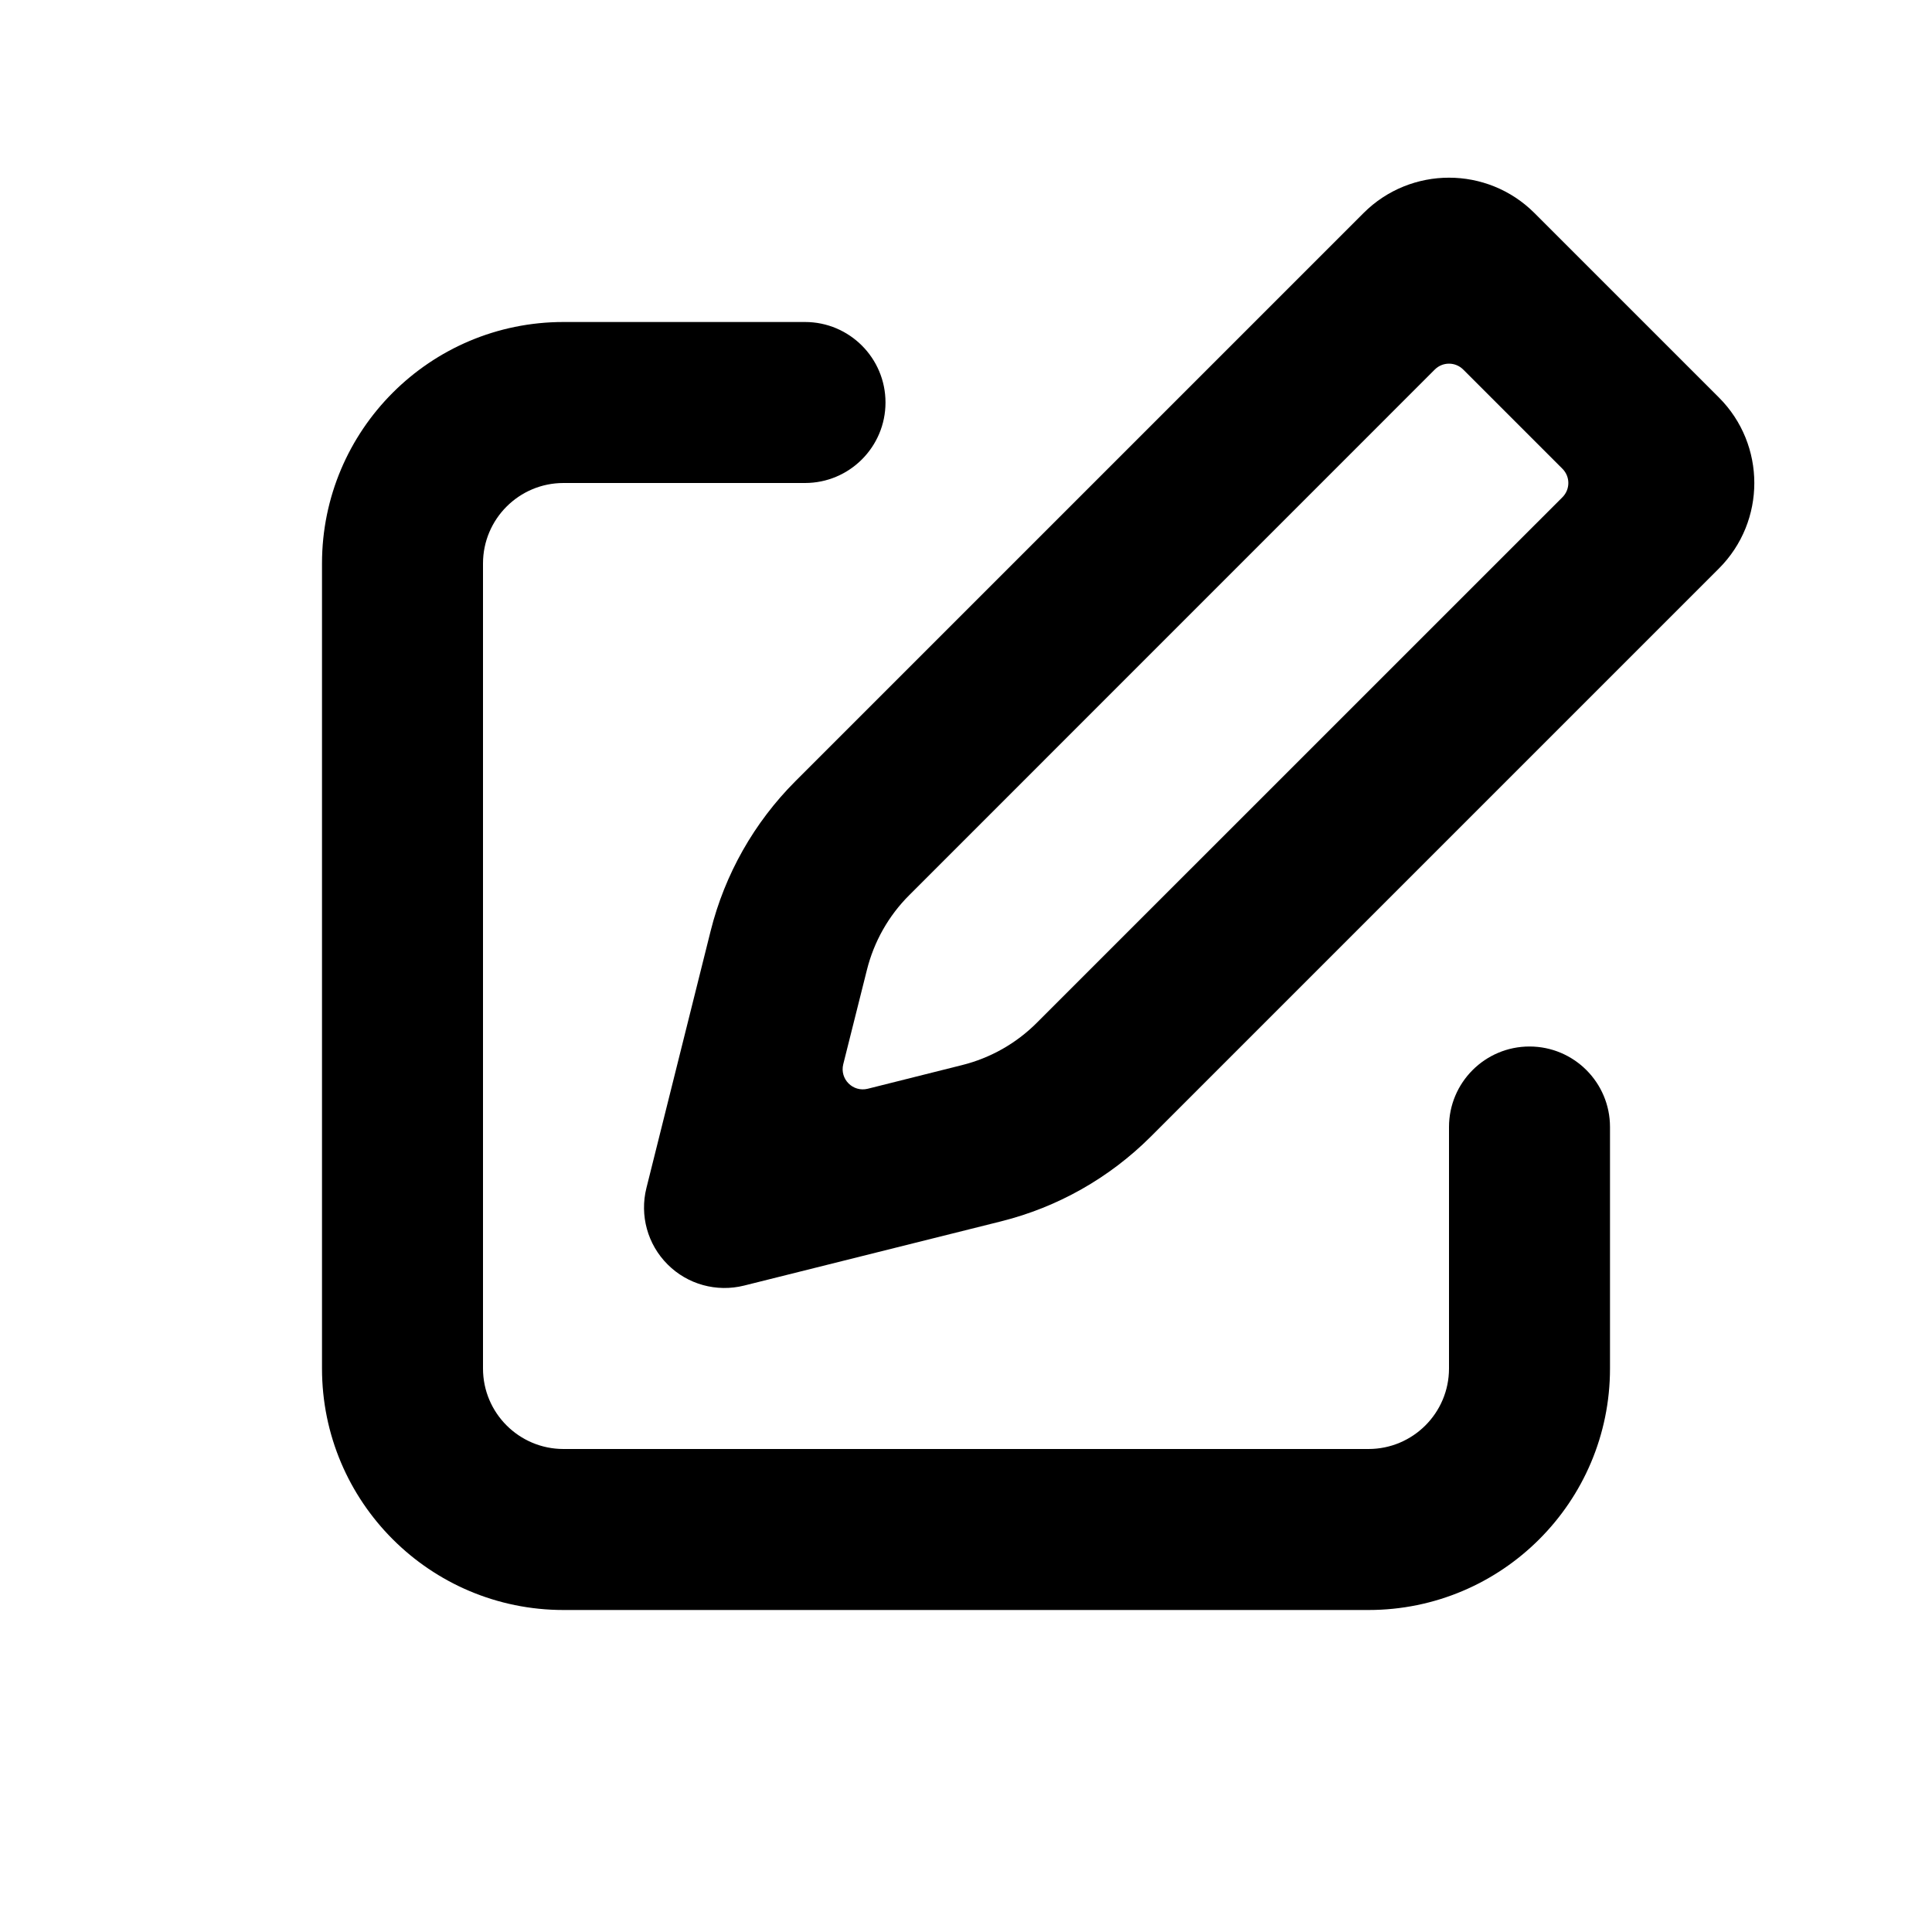
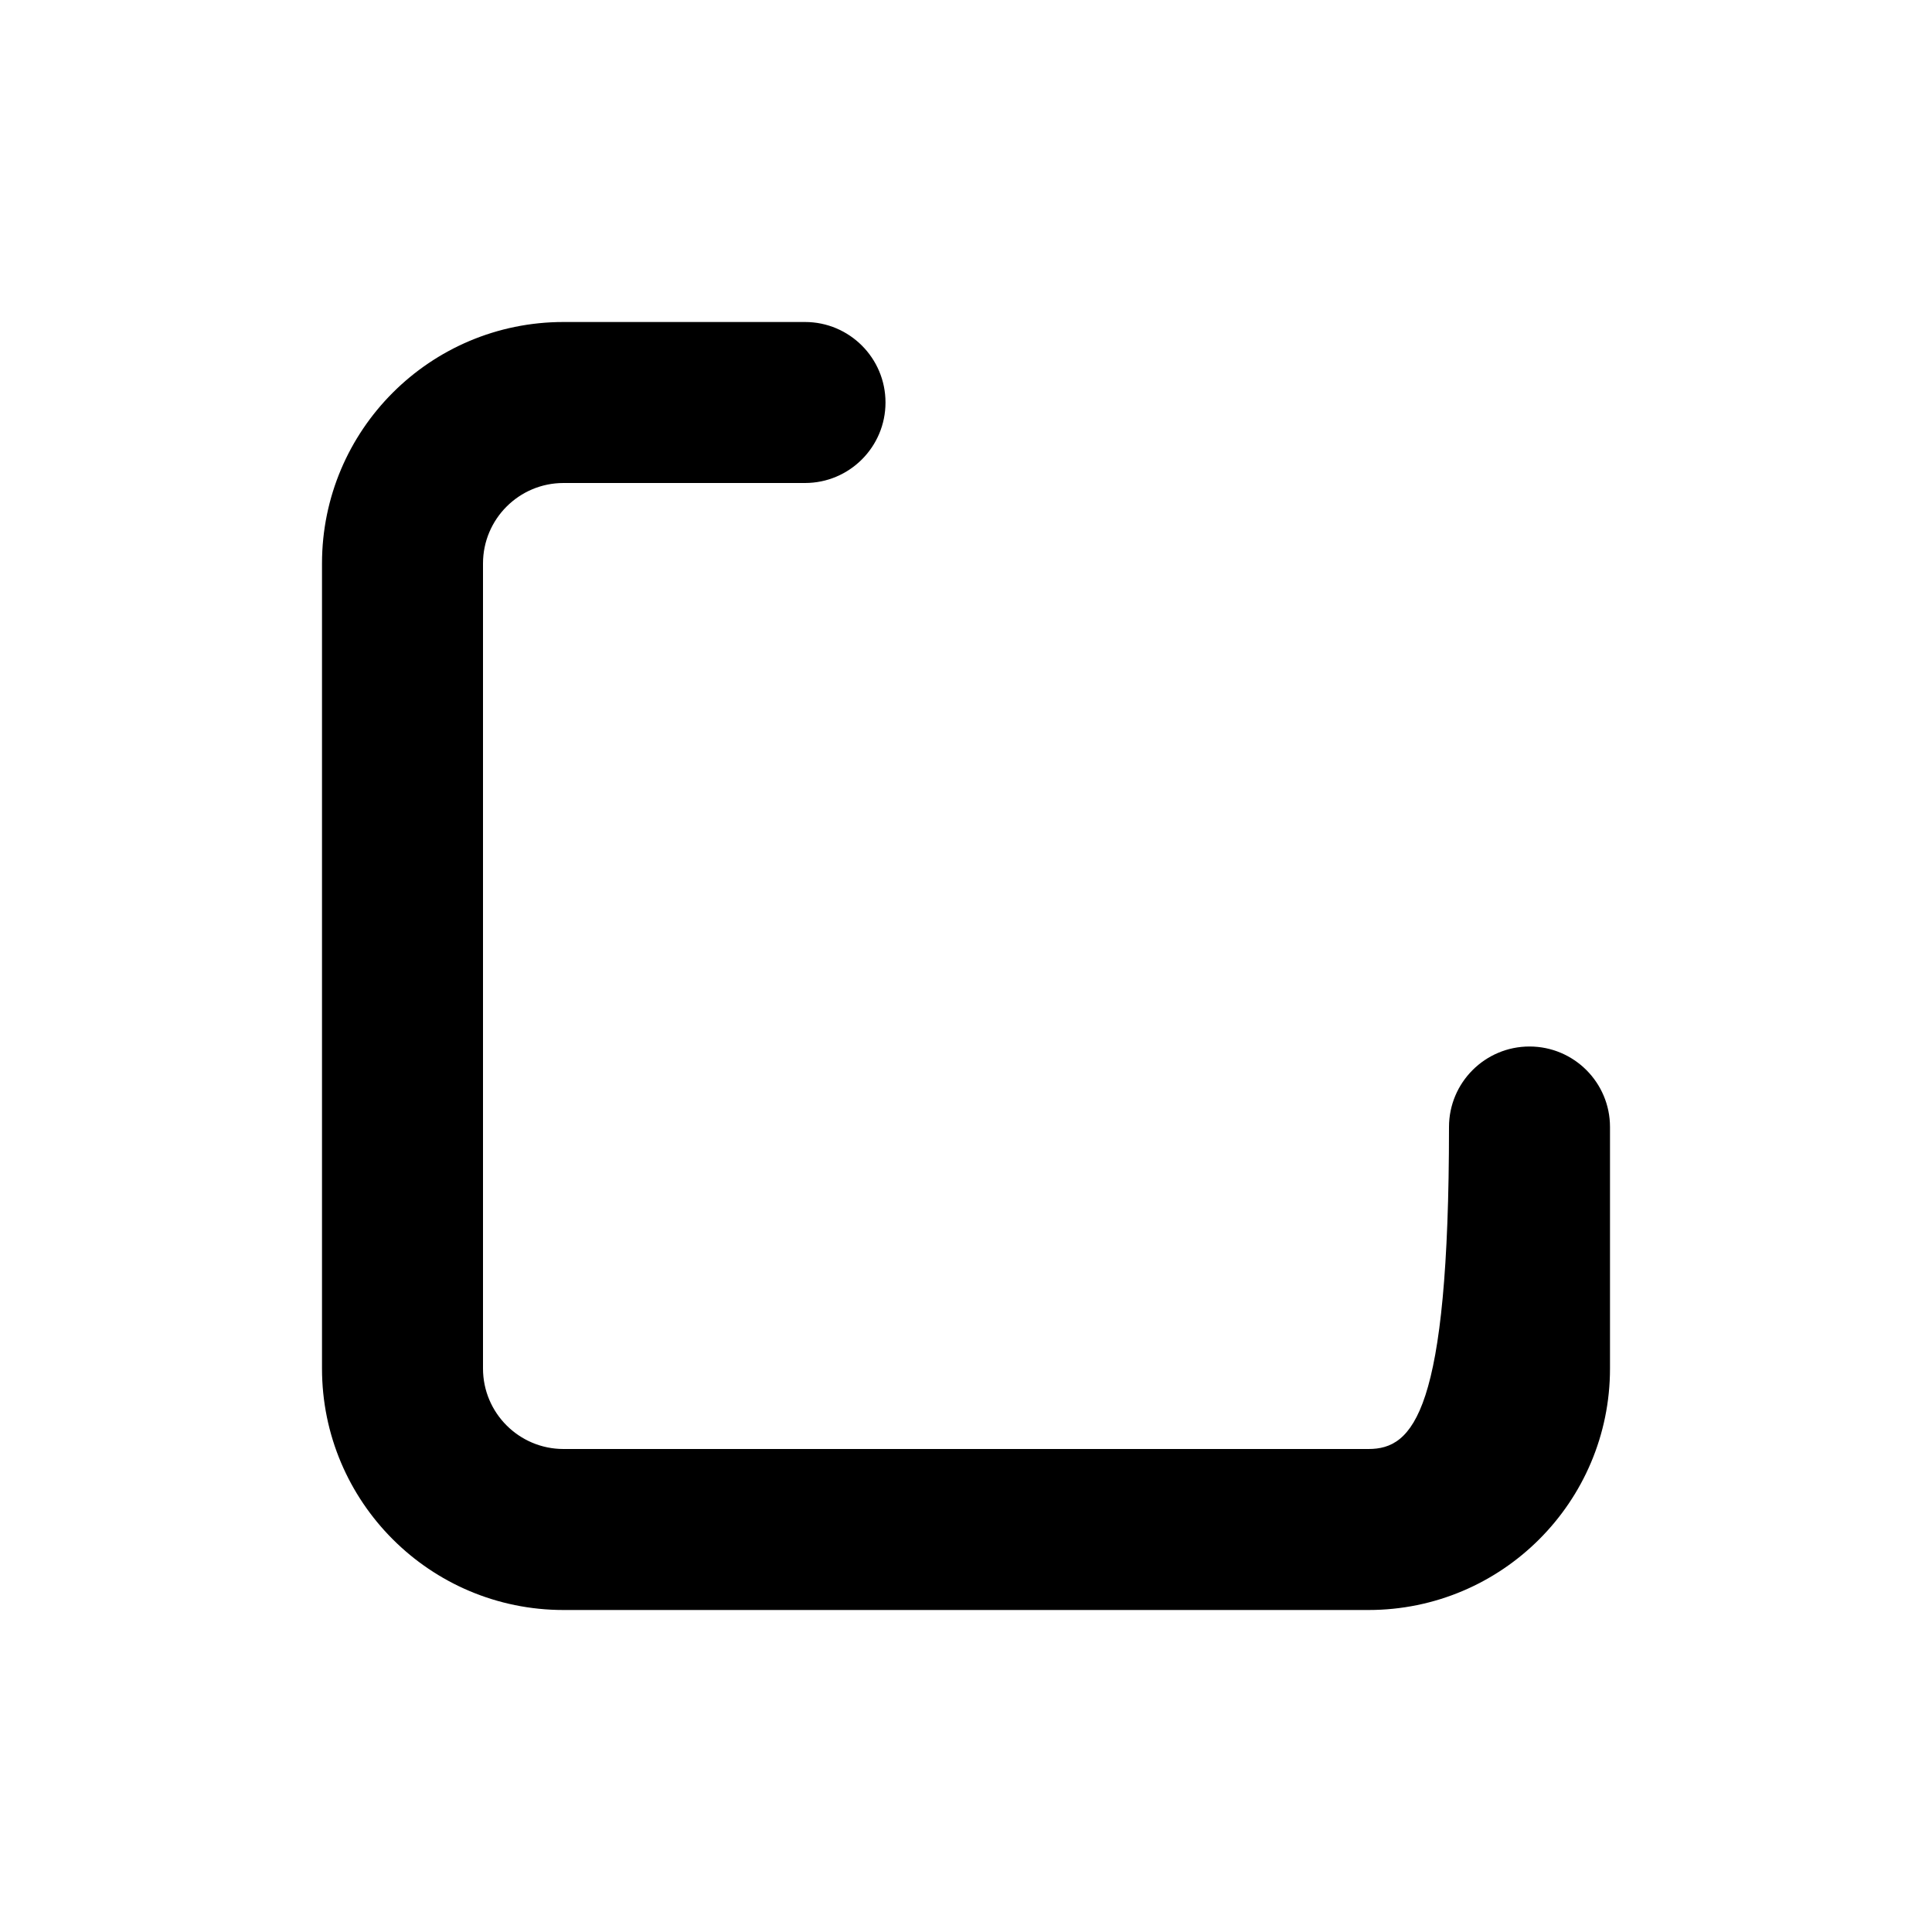
<svg xmlns="http://www.w3.org/2000/svg" width="24" height="24" viewBox="0 0 24 24" fill="none">
-   <path fill-rule="evenodd" clip-rule="evenodd" d="M19.061 2.646C18.475 2.061 17.525 2.061 16.939 2.646L9.88 9.705C9.368 10.218 9.004 10.86 8.828 11.564L8.03 14.758C7.945 15.098 8.044 15.459 8.293 15.707C8.541 15.956 8.902 16.055 9.243 15.97L12.436 15.172C13.14 14.996 13.782 14.632 14.295 14.12L21.354 7.061C21.939 6.475 21.939 5.525 21.354 4.939L19.061 2.646ZM17.823 4.591C17.921 4.493 18.079 4.493 18.177 4.591L19.409 5.823C19.507 5.921 19.507 6.079 19.409 6.177L12.88 12.705C12.624 12.962 12.303 13.143 11.951 13.231L10.779 13.525C10.595 13.57 10.43 13.405 10.475 13.221L10.769 12.049C10.857 11.697 11.038 11.376 11.295 11.12L17.823 4.591Z" fill="black" />
-   <path d="M6 7C6 6.448 6.448 6 7 6H10C10.552 6 11 5.552 11 5C11 4.448 10.552 4 10 4H7C5.343 4 4 5.343 4 7V17C4 18.657 5.343 20 7 20H17C18.657 20 20 18.657 20 17V14C20 13.448 19.552 13 19 13C18.448 13 18 13.448 18 14V17C18 17.552 17.552 18 17 18H7C6.448 18 6 17.552 6 17V7Z" fill="black" />
+   <path d="M6 7C6 6.448 6.448 6 7 6H10C10.552 6 11 5.552 11 5C11 4.448 10.552 4 10 4H7C5.343 4 4 5.343 4 7V17C4 18.657 5.343 20 7 20H17C18.657 20 20 18.657 20 17V14C20 13.448 19.552 13 19 13C18.448 13 18 13.448 18 14C18 17.552 17.552 18 17 18H7C6.448 18 6 17.552 6 17V7Z" fill="black" />
</svg>